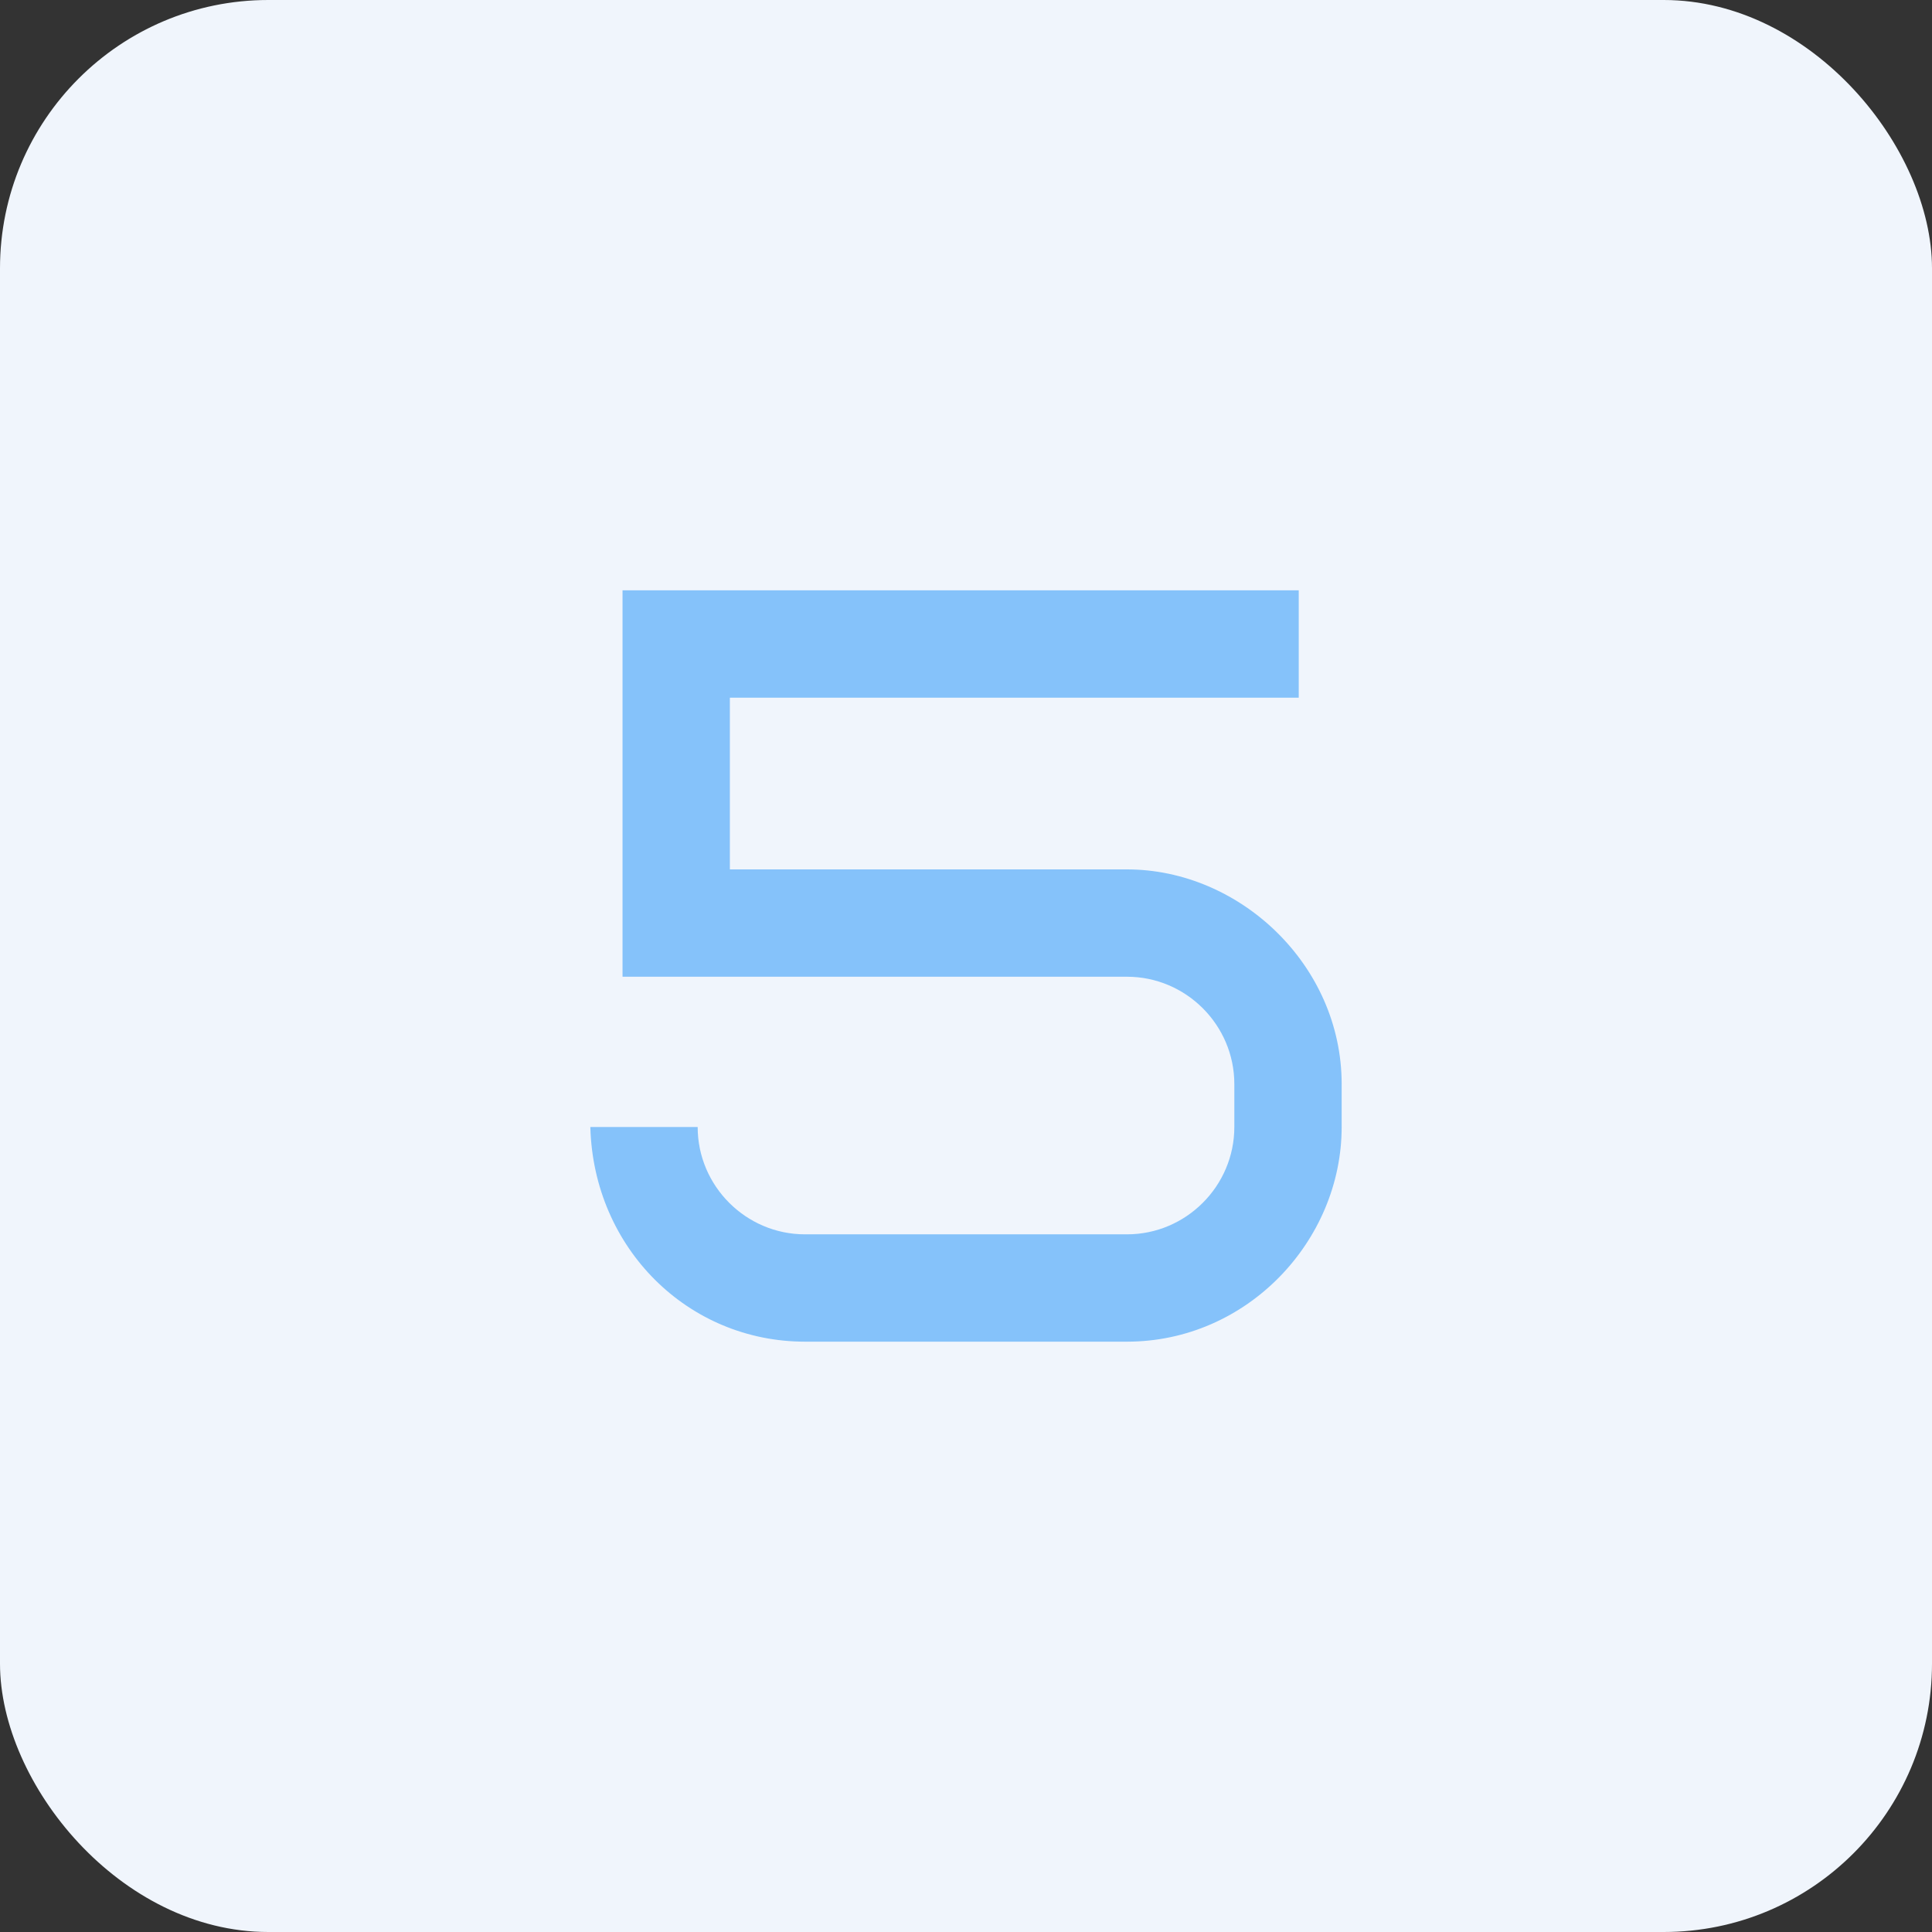
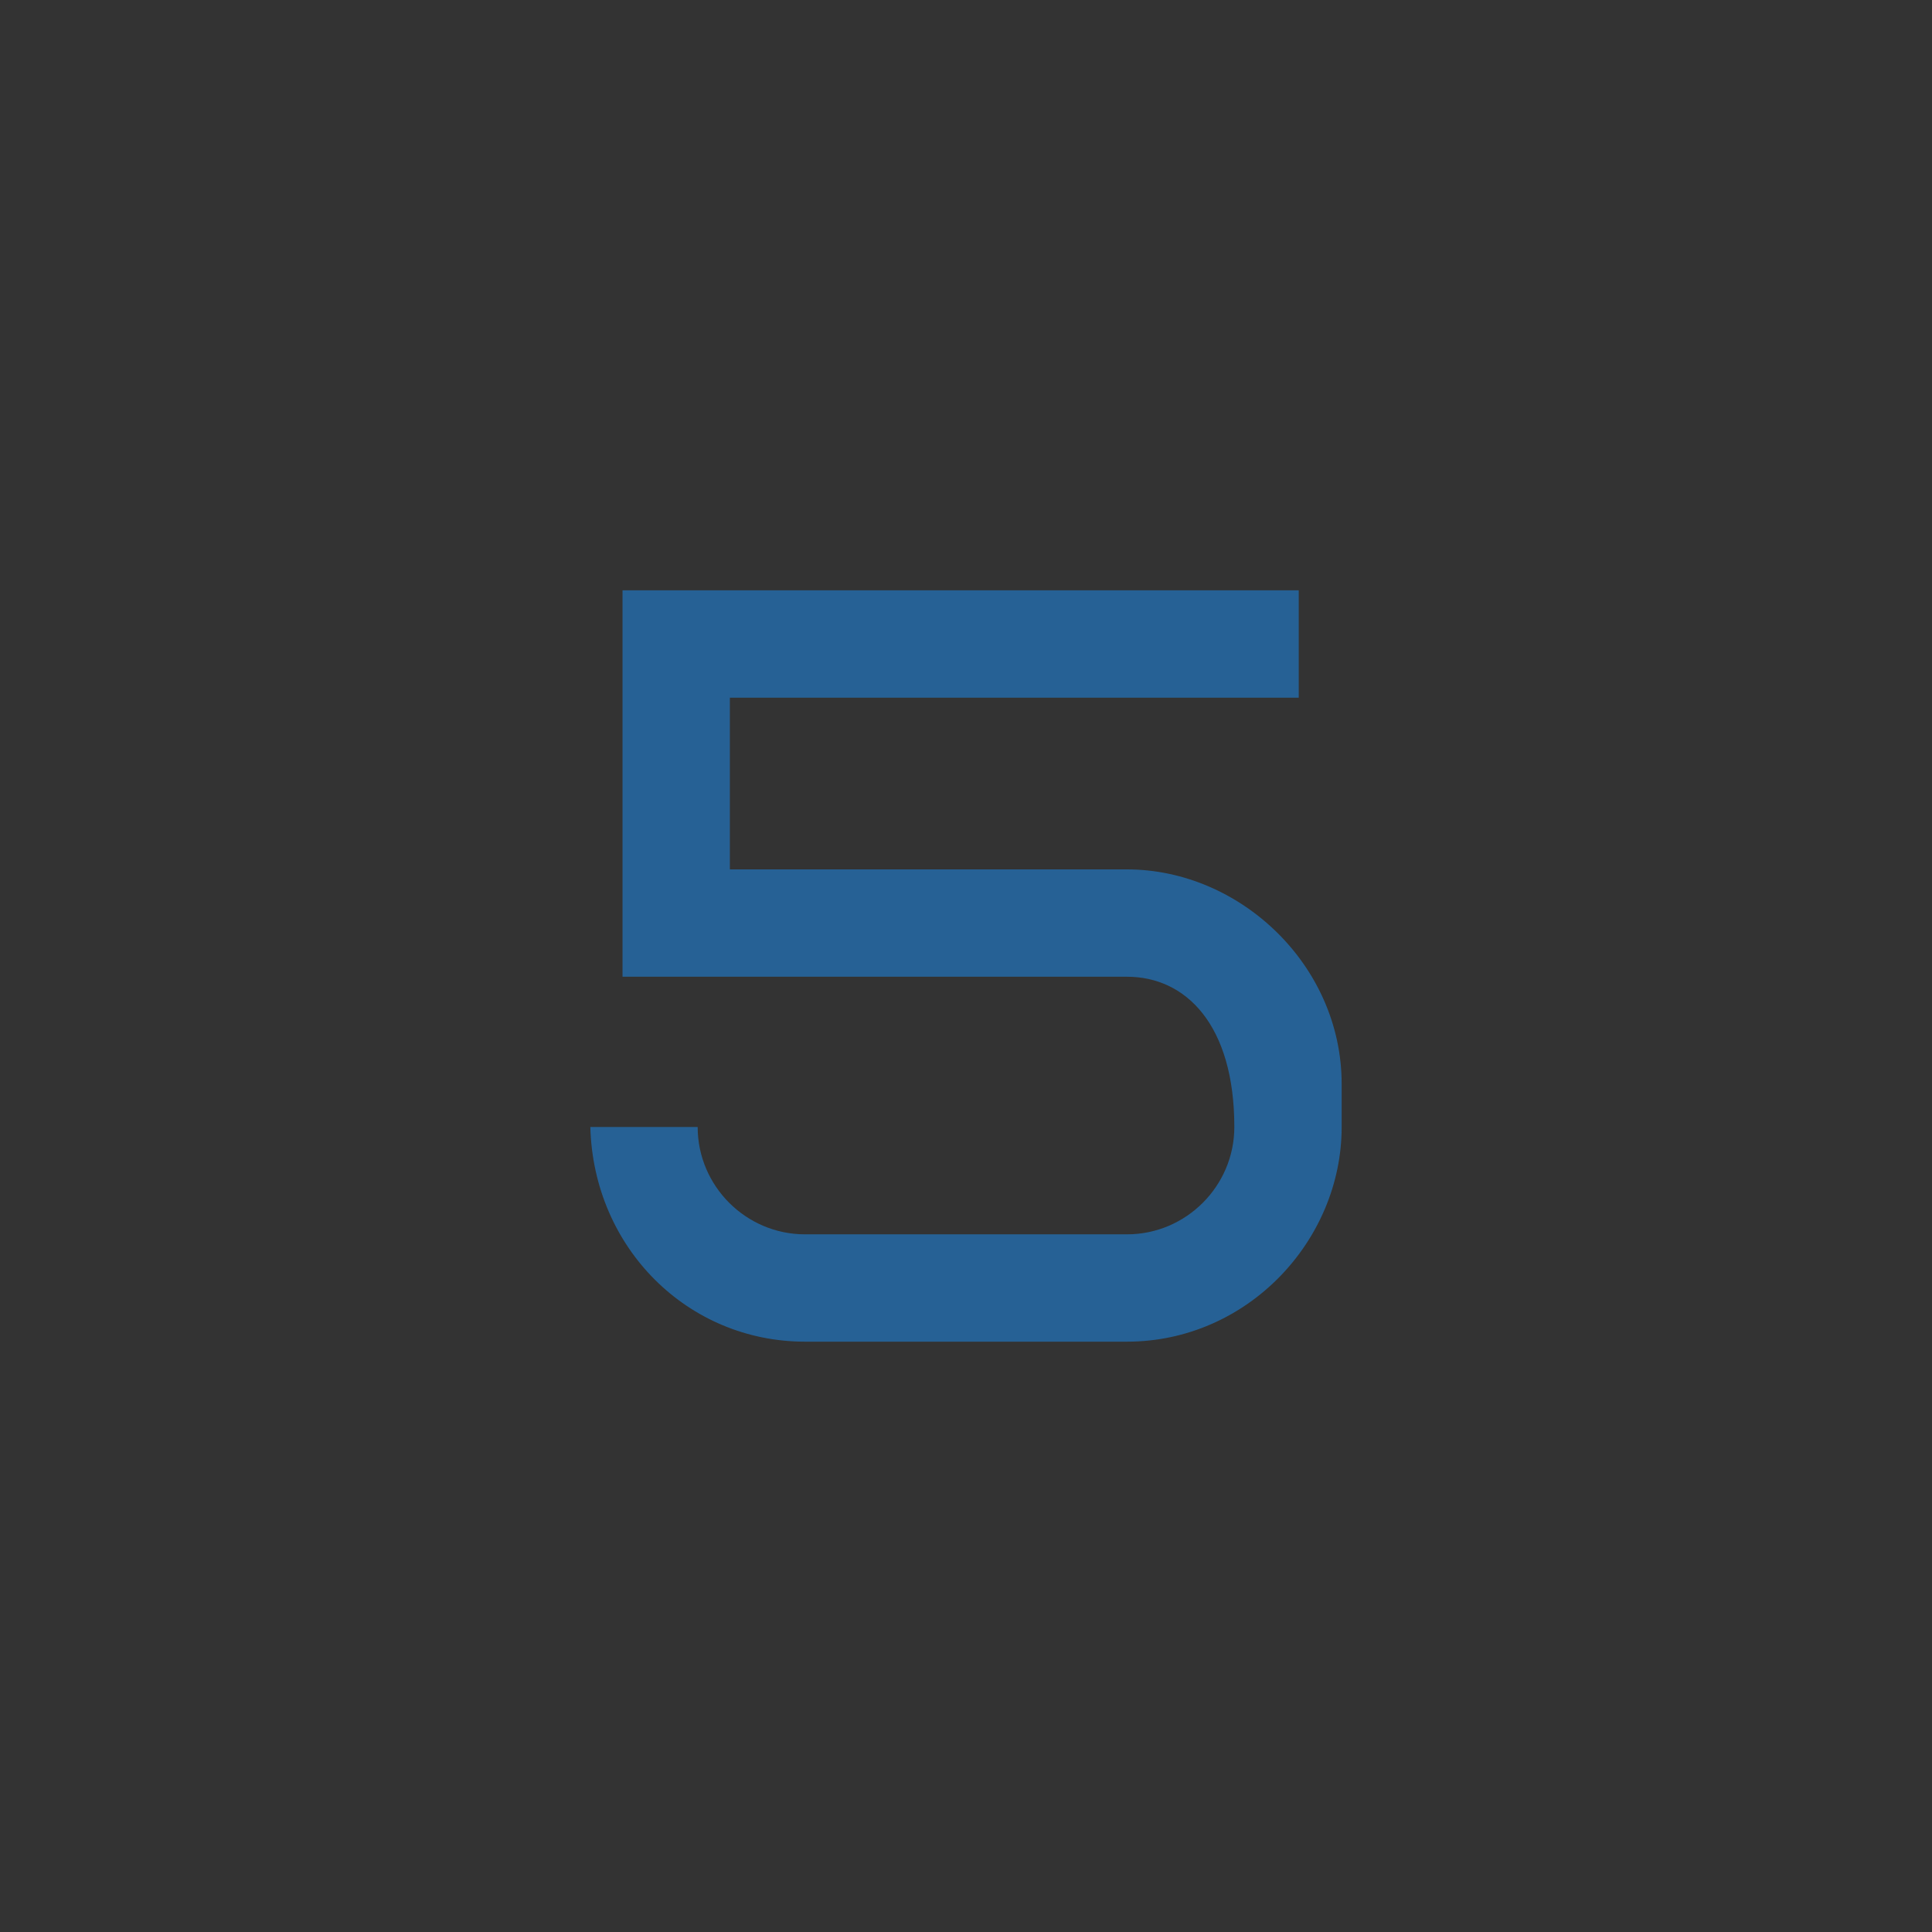
<svg xmlns="http://www.w3.org/2000/svg" width="36" height="36" viewBox="0 0 36 36" fill="none">
  <rect x="0" y="0" width="36" height="36" fill="#333333" stroke="none" />
-   <rect width="36" height="36" rx="5" fill="#F0F5FC" />
-   <path d="M24.2 13H13.6V16.2H21C23.1 16.2 25 17.98 25 20.2V21C25 23.12 23.24 25 21 25H15C12.82 25 11.06 23.26 11 21H13C13 22.1 13.9 23 15 23H21C22.1 23 23 22.1 23 21V20.2C23 19.1 22.1 18.2 21 18.2H11.6V11H24.2V13Z" fill="#1B91F8" fill-opacity="0.5" />
+   <path d="M24.2 13H13.6V16.2H21C23.1 16.2 25 17.98 25 20.2V21C25 23.12 23.24 25 21 25H15C12.82 25 11.06 23.26 11 21H13C13 22.1 13.9 23 15 23H21C22.1 23 23 22.1 23 21C23 19.1 22.1 18.2 21 18.2H11.6V11H24.2V13Z" fill="#1B91F8" fill-opacity="0.5" />
</svg>